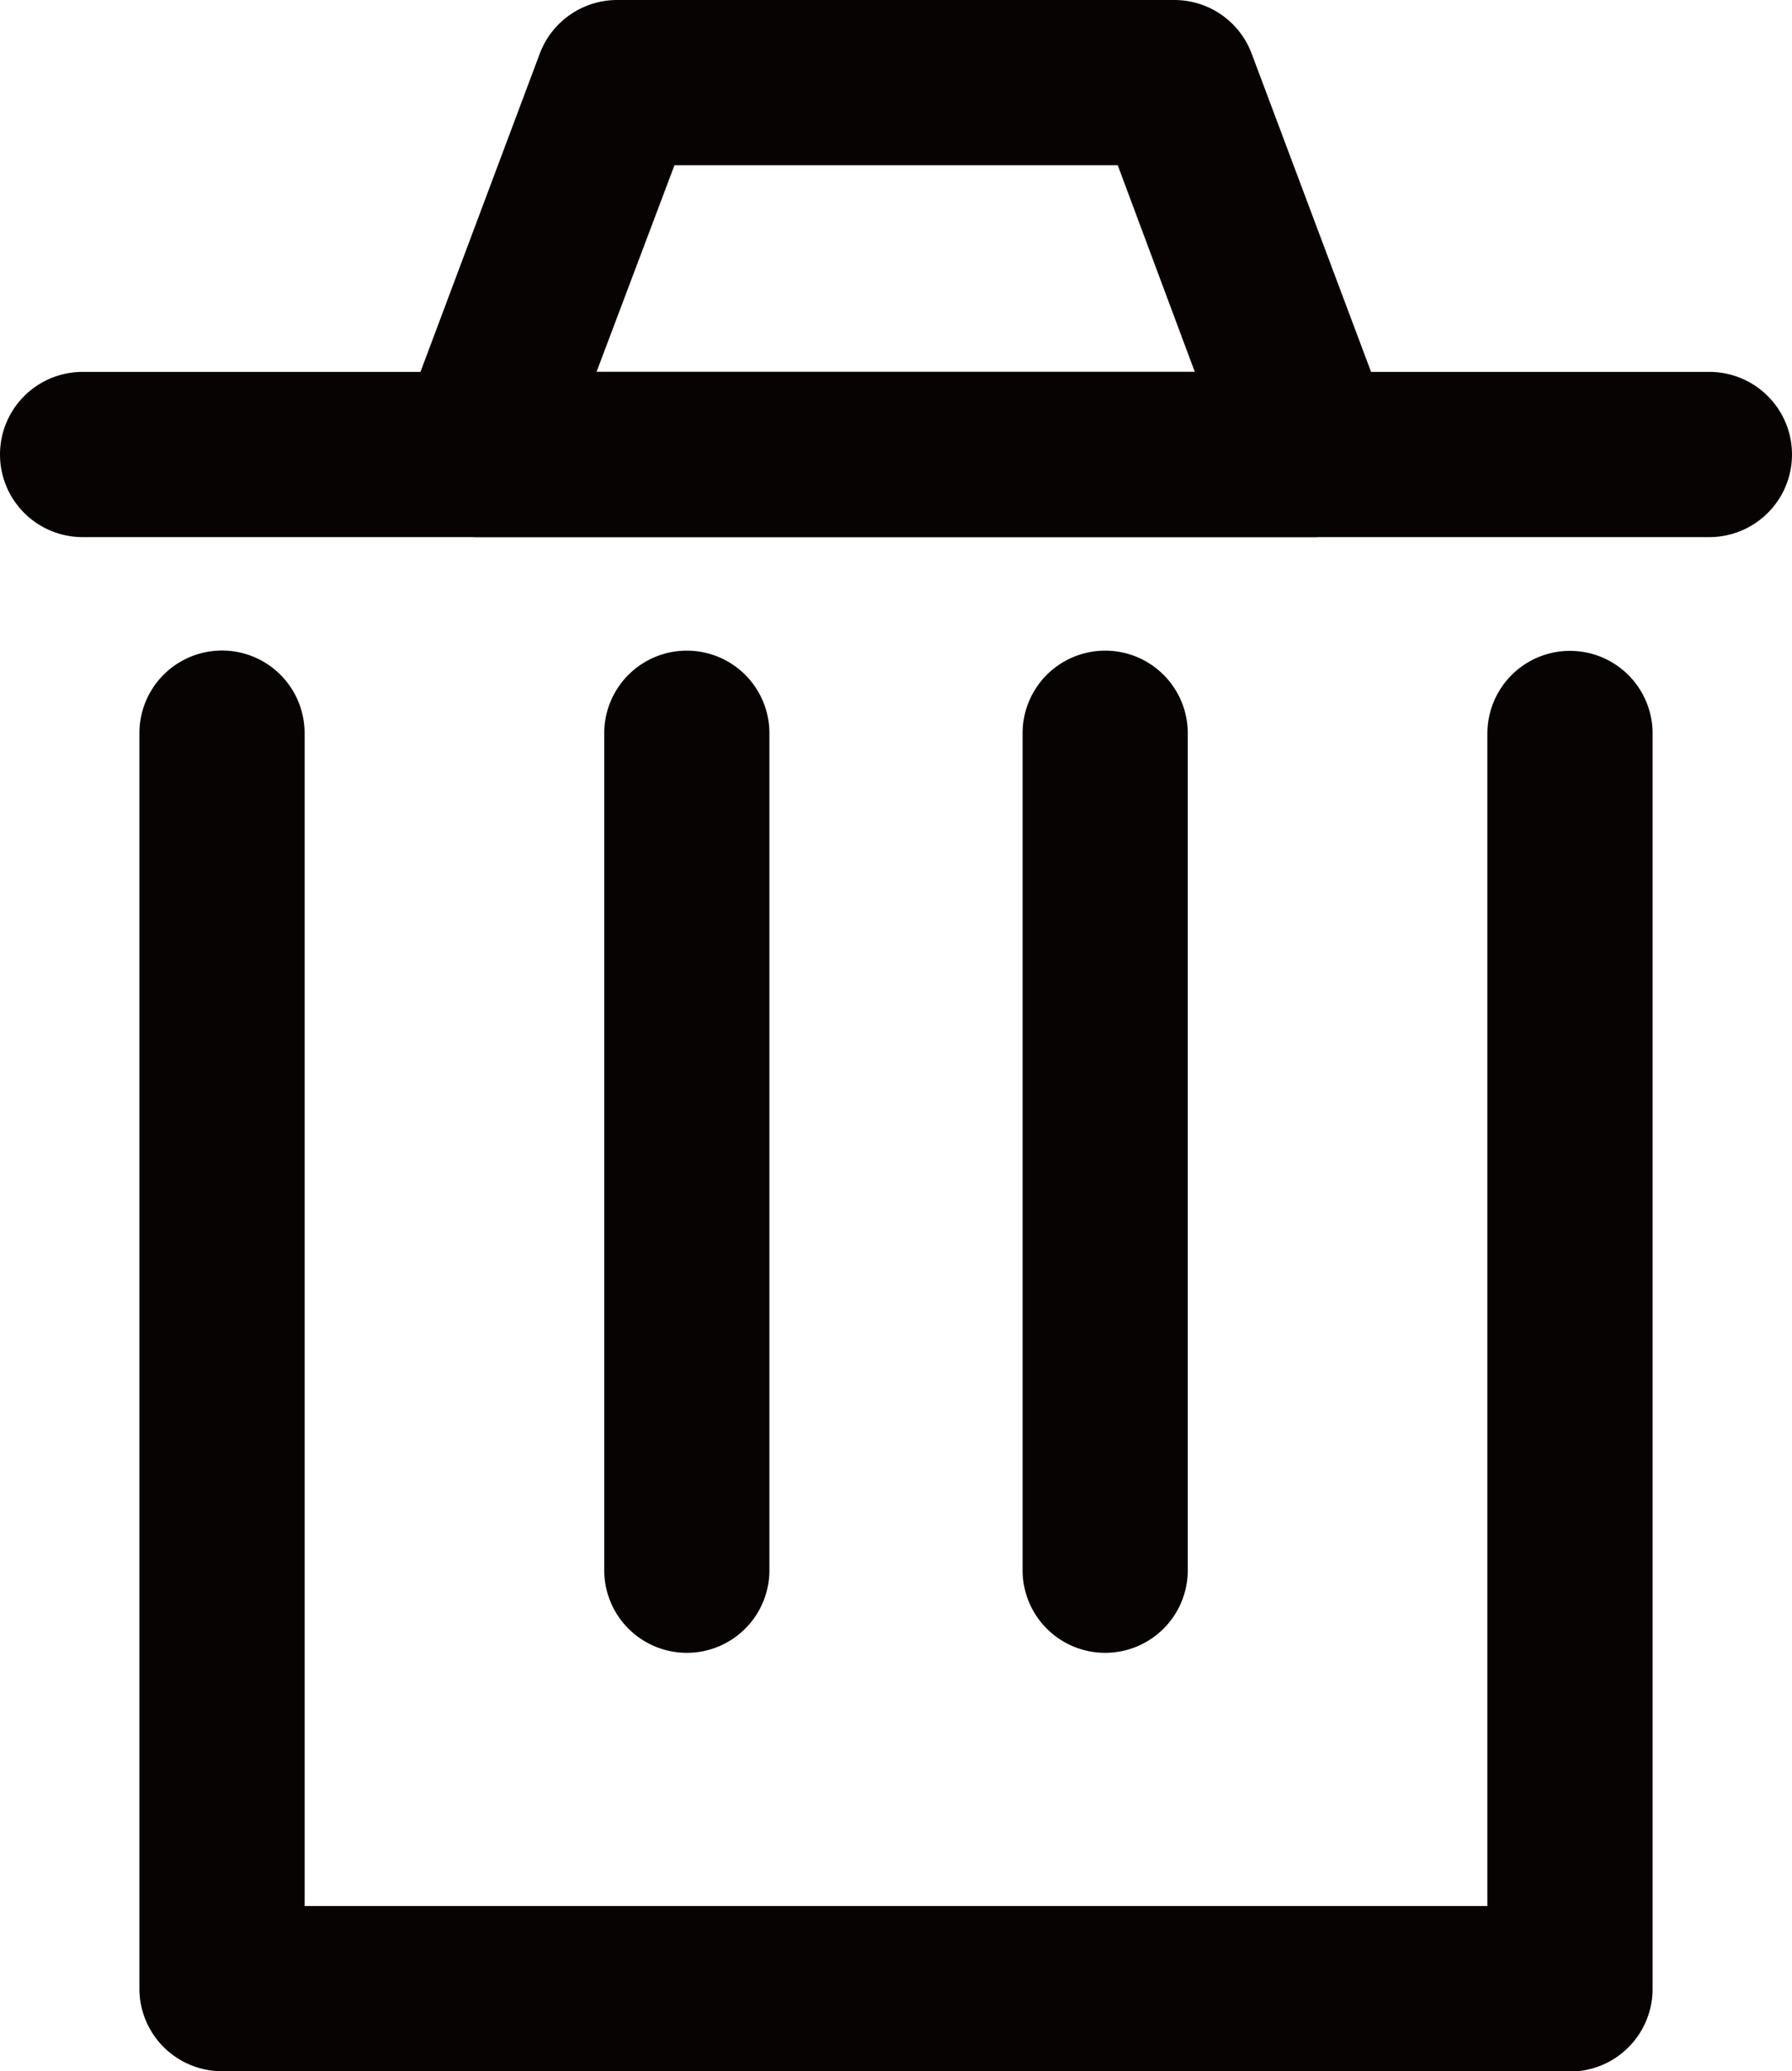
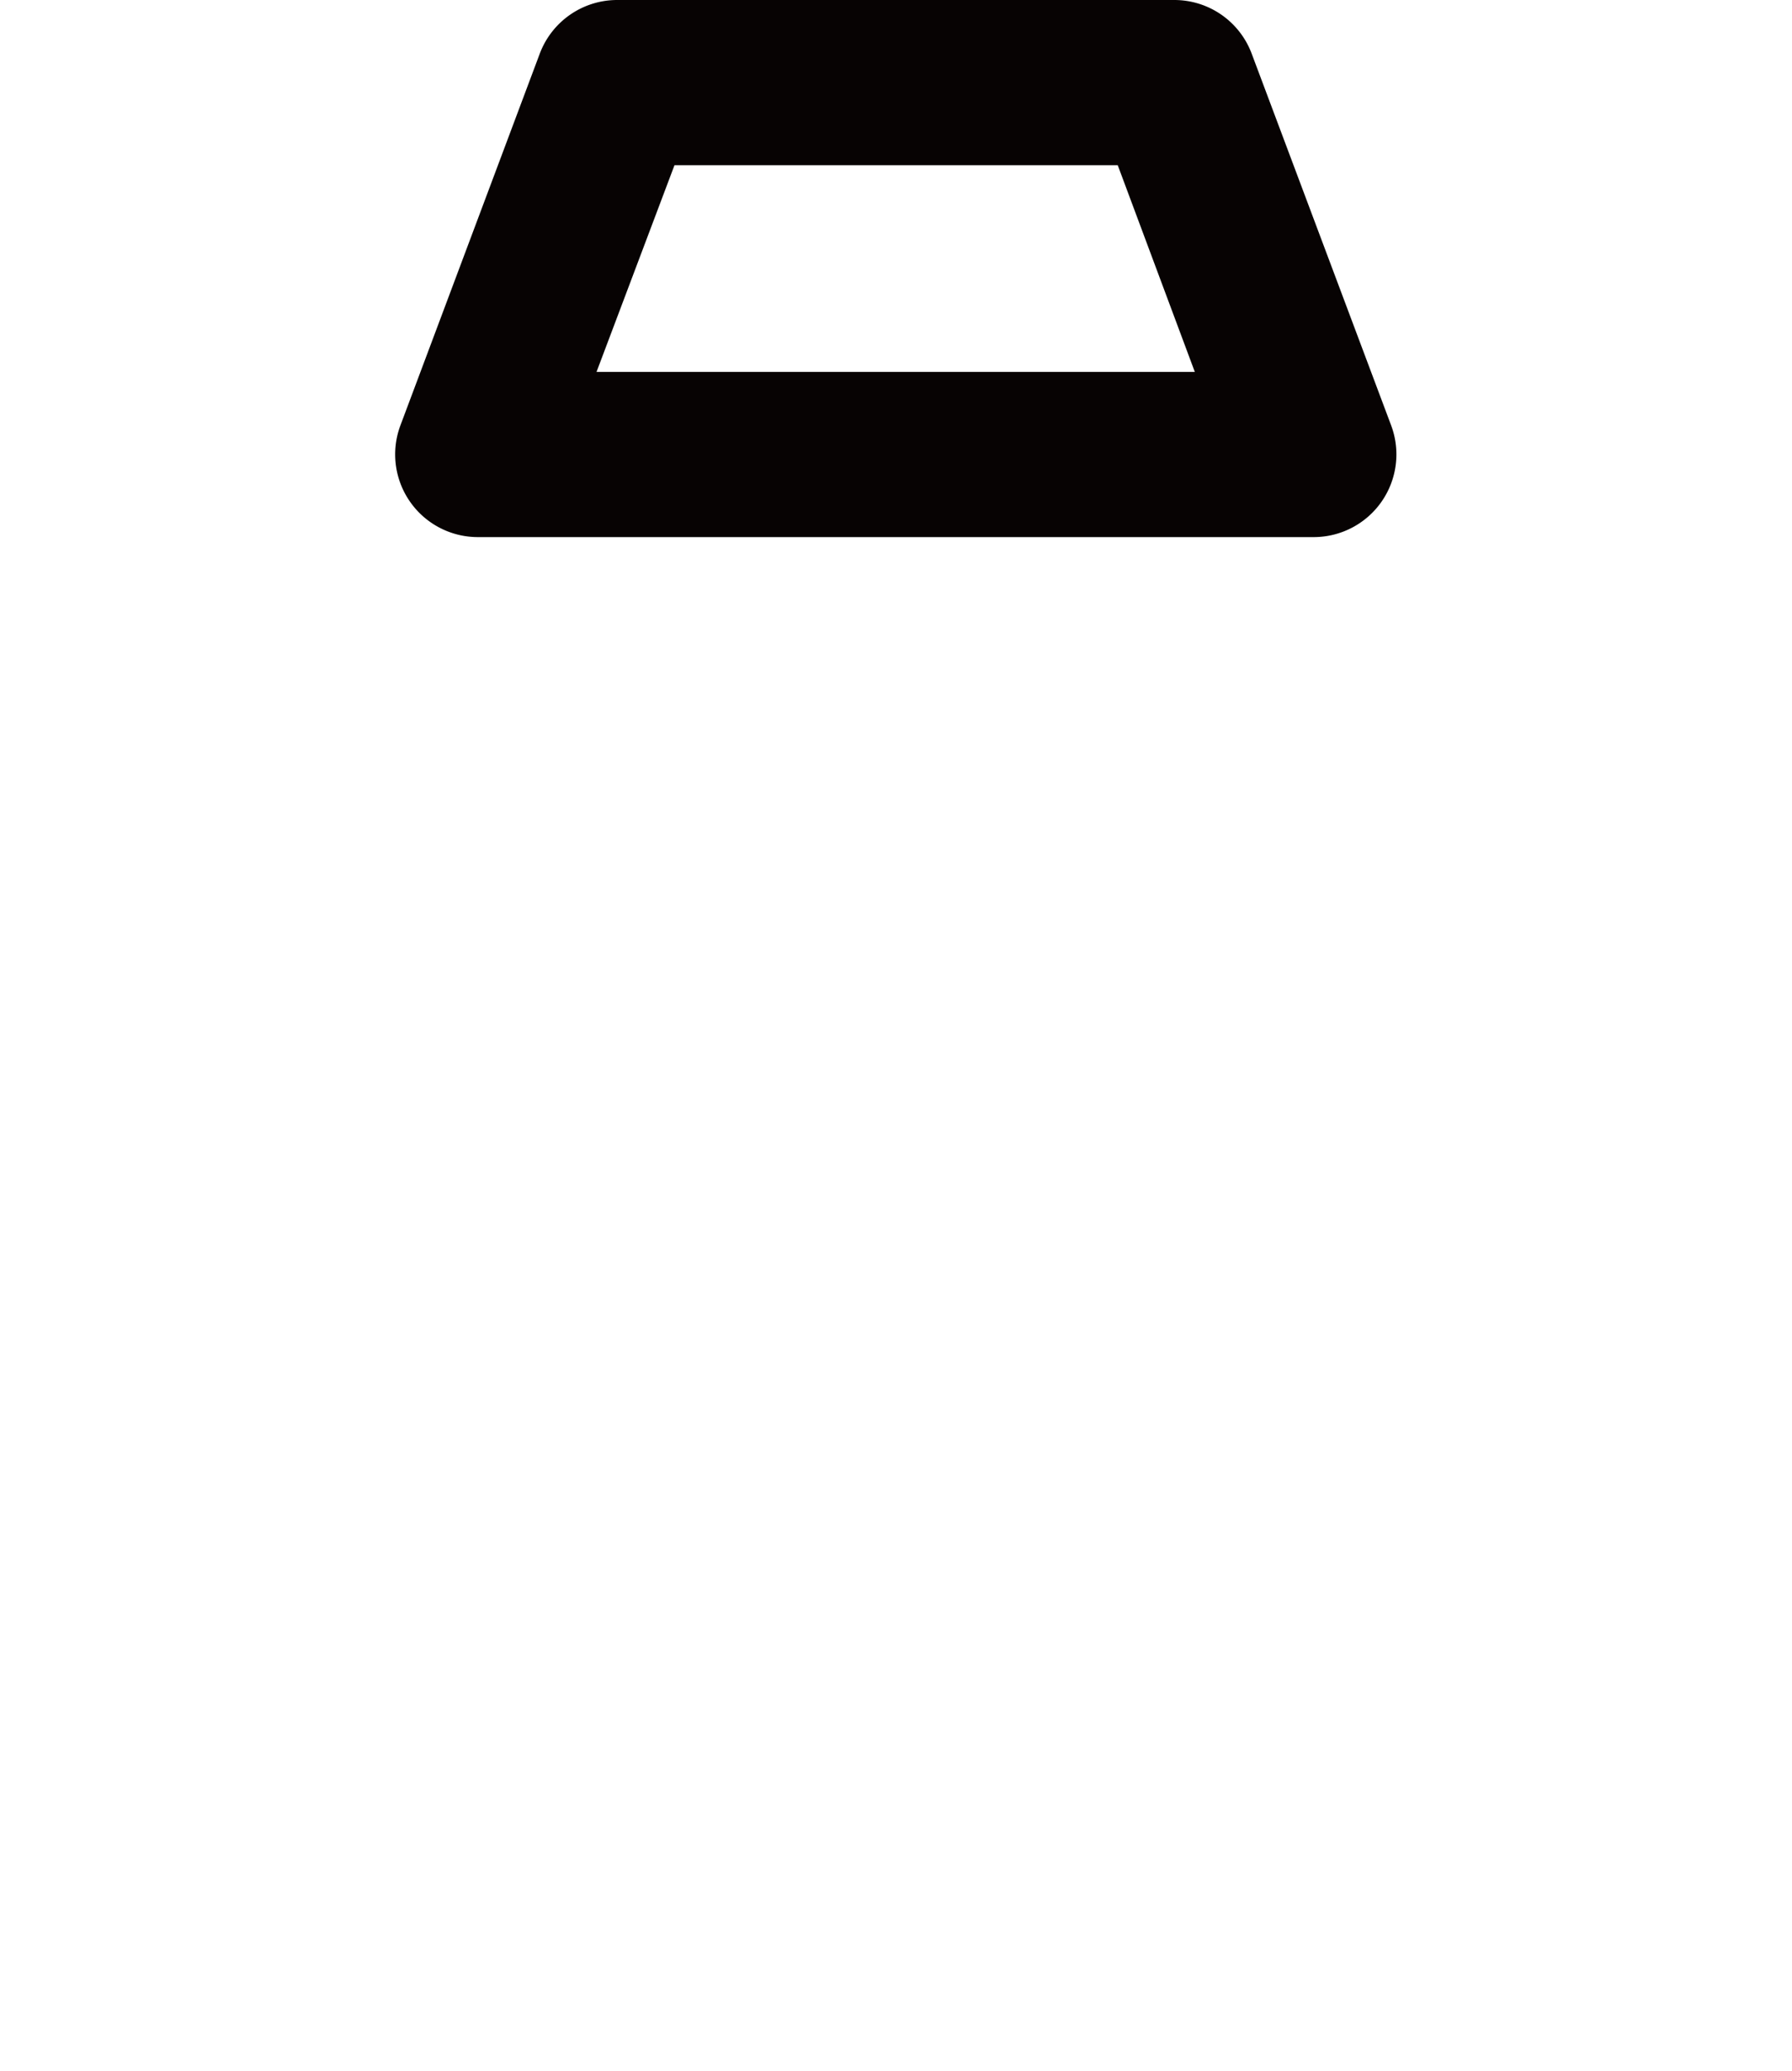
<svg xmlns="http://www.w3.org/2000/svg" width="16.273" height="18.807" viewBox="0 0 16.273 18.807">
  <g id="グループ_278" data-name="グループ 278" transform="translate(-5198.227 -852.935)">
-     <path id="パス_245" data-name="パス 245" d="M193.957,24.812H179.184a.75.75,0,0,1,0-1.5h14.773a.75.75,0,0,1,0,1.5" transform="translate(5019.793 833)" fill="#070303" />
    <path id="パス_246" data-name="パス 246" d="M190.37,24.812h-7.6a.751.751,0,0,1-.7-1.014l1.266-3.377a.751.751,0,0,1,.7-.486H189.1a.75.75,0,0,1,.7.486l1.267,3.377a.751.751,0,0,1-.7,1.014m-6.516-1.5h5.433l-.7-1.877h-4.025Z" transform="translate(5019.793 833)" fill="#070303" />
-     <path id="パス_247" data-name="パス 247" d="M192.691,38.742H180.45a.75.75,0,0,1-.75-.75v-11.4a.75.75,0,0,1,1.5,0V37.242h10.741V26.595a.75.75,0,0,1,1.5,0v11.4a.75.75,0,0,1-.75.75" transform="translate(5019.793 833)" fill="#070303" />
-     <path id="パス_248" data-name="パス 248" d="M184.671,34.943a.75.75,0,0,1-.75-.75v-7.6a.75.75,0,0,1,1.5,0v7.6a.75.75,0,0,1-.75.75" transform="translate(5019.793 833)" fill="#070303" />
-     <path id="パス_249" data-name="パス 249" d="M188.47,34.943a.75.75,0,0,1-.75-.75v-7.6a.75.75,0,0,1,1.5,0v7.6a.75.75,0,0,1-.75.75" transform="translate(5019.793 833)" fill="#070303" />
  </g>
</svg>